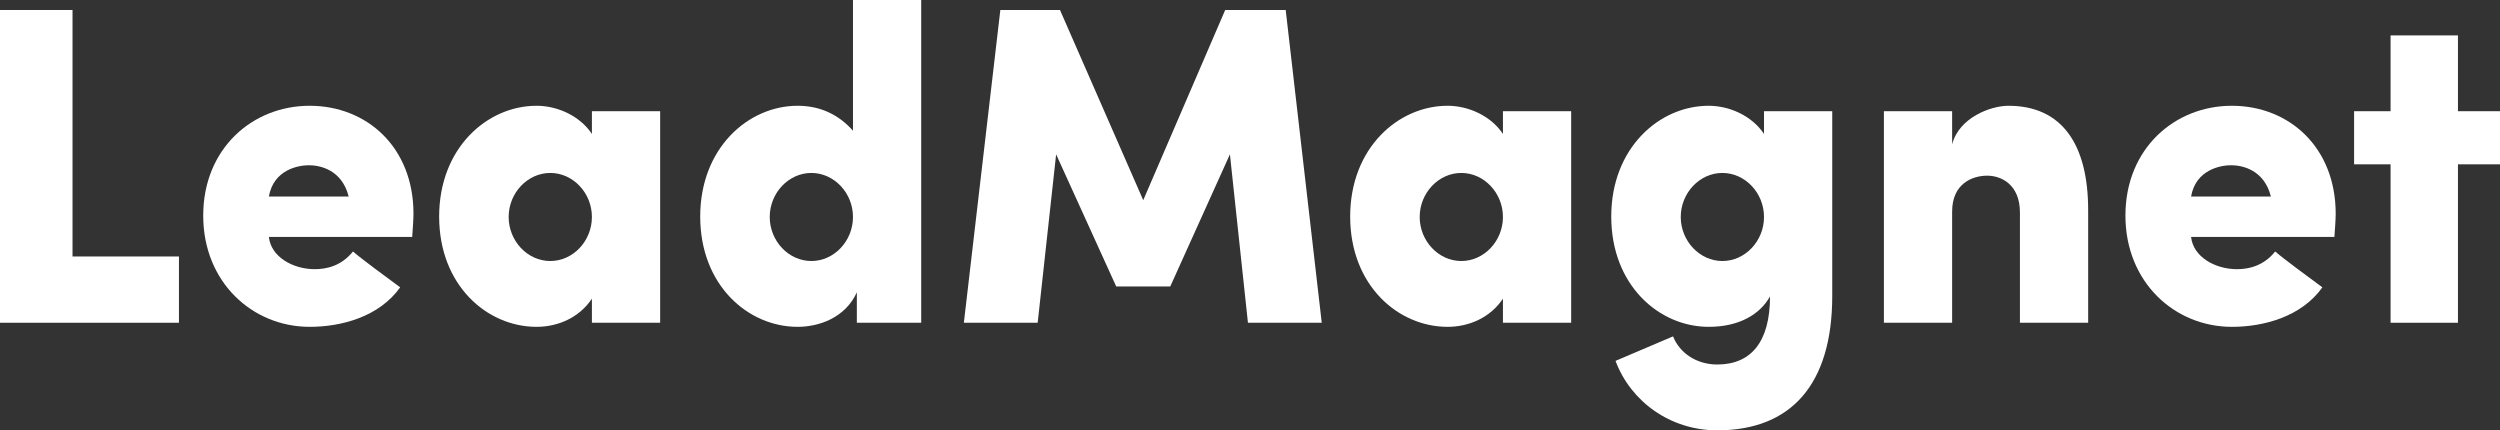
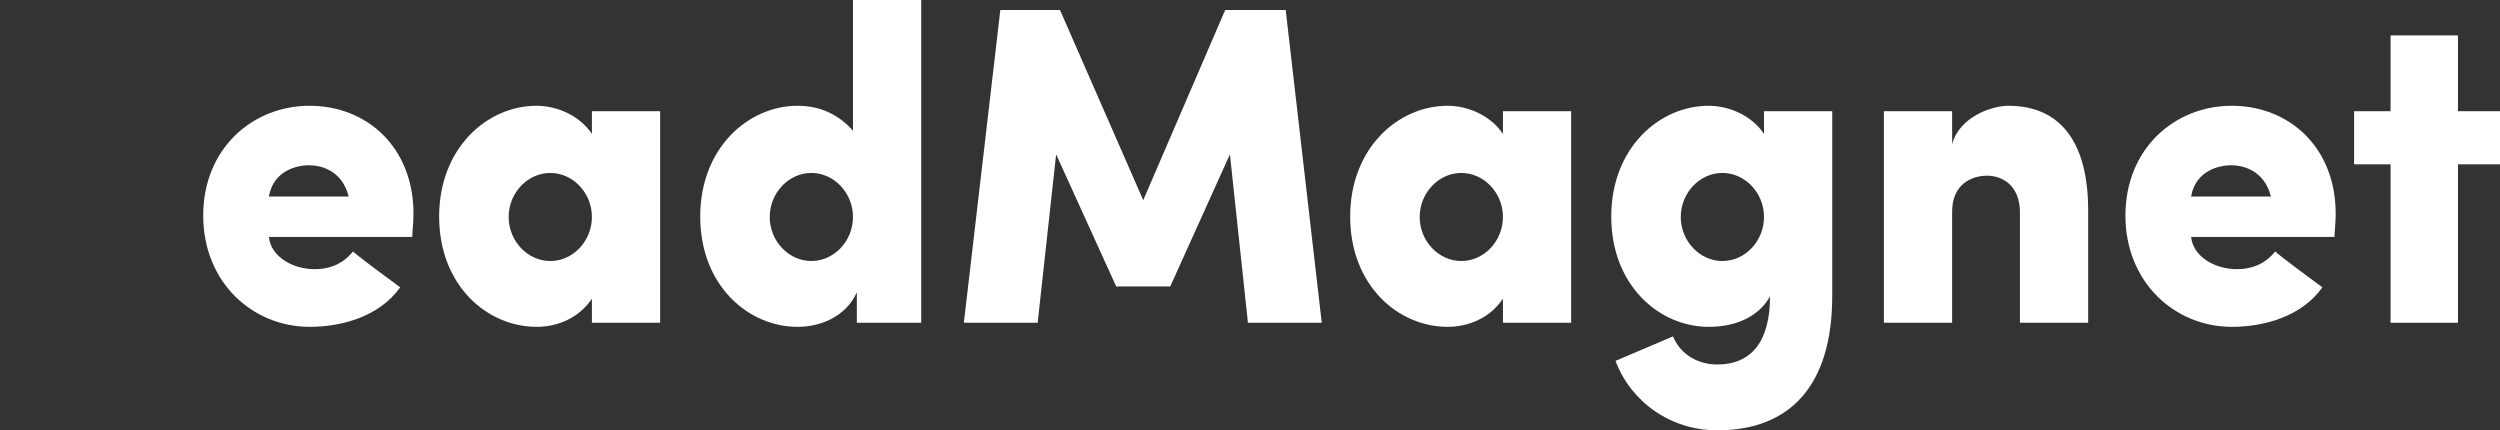
<svg xmlns="http://www.w3.org/2000/svg" width="244" height="42" viewBox="0 0 244 42" fill="none">
  <rect x="0" y="0" width="244" height="42" fill="#333333" stroke="none" />
-   <path d="M17.465 31.5H0V0.975H7.078V25.032H17.465V31.5Z" fill="white" />
  <path d="M40.356 20.867C40.356 21.399 40.272 22.551 40.23 23.127H26.242C26.451 25.076 28.587 26.272 30.723 26.272C31.854 26.272 33.32 25.962 34.451 24.544C35.205 25.209 37.969 27.247 39.058 28.044C37.005 30.924 33.32 31.899 30.221 31.899C24.651 31.899 19.834 27.557 19.834 21.044C19.834 14.487 24.651 10.323 30.221 10.323C35.791 10.323 40.356 14.354 40.356 20.867ZM26.242 19.183H34.032C33.362 16.525 31.184 16.127 30.137 16.127C29.174 16.127 26.703 16.525 26.242 19.183Z" fill="white" />
  <path d="M57.77 13.07V10.854H64.43V31.5H57.77V29.152C56.556 30.968 54.504 31.899 52.368 31.899C47.551 31.899 42.861 27.867 42.861 21.133C42.861 14.443 47.551 10.323 52.368 10.323C54.336 10.323 56.556 11.253 57.77 13.07ZM49.645 21.177C49.645 23.525 51.488 25.475 53.708 25.475C55.928 25.475 57.77 23.525 57.77 21.177C57.77 18.829 55.928 16.88 53.708 16.88C51.488 16.88 49.645 18.829 49.645 21.177Z" fill="white" />
  <path d="M83.251 12.759V0H89.91V31.5H83.628V28.532C82.497 31.013 79.942 31.899 77.848 31.899C73.032 31.899 68.341 27.867 68.341 21.133C68.341 14.443 73.032 10.323 77.848 10.323C80.194 10.323 81.953 11.297 83.251 12.759ZM75.126 21.177C75.126 23.525 76.969 25.475 79.189 25.475C81.408 25.475 83.251 23.525 83.251 21.177C83.251 18.829 81.408 16.88 79.189 16.88C76.969 16.88 75.126 18.829 75.126 21.177Z" fill="white" />
  <path d="M111.58 19.538L119.579 0.975H125.484L129.002 31.5H121.799L120.04 15.063L114.218 27.956H108.941L103.078 15.063L101.277 31.5H94.073L97.633 0.975H103.455L111.58 19.538Z" fill="white" />
  <path d="M146.687 13.07V10.854H153.346V31.5H146.687V29.152C145.472 30.968 143.42 31.899 141.284 31.899C136.468 31.899 131.777 27.867 131.777 21.133C131.777 14.443 136.468 10.323 141.284 10.323C143.253 10.323 145.472 11.253 146.687 13.07ZM138.562 21.177C138.562 23.525 140.405 25.475 142.624 25.475C144.844 25.475 146.687 23.525 146.687 21.177C146.687 18.829 144.844 16.88 142.624 16.88C140.405 16.88 138.562 18.829 138.562 21.177Z" fill="white" />
  <path d="M164.042 21.177C164.042 23.525 165.885 25.475 168.105 25.475C170.325 25.475 172.167 23.525 172.167 21.177C172.167 18.829 170.325 16.88 168.105 16.88C165.885 16.88 164.042 18.829 164.042 21.177ZM157.676 35.221L163.289 32.829C163.917 34.424 165.55 35.576 167.602 35.576C170.911 35.576 172.754 33.361 172.754 28.93C171.79 30.658 169.78 31.899 166.765 31.899C161.948 31.899 157.258 27.867 157.258 21.133C157.258 14.443 161.948 10.323 166.765 10.323C168.733 10.323 170.953 11.253 172.167 13.07V10.854H178.827V28.886C178.827 37.525 174.806 42 167.602 42C162.995 42 159.142 39.165 157.676 35.221Z" fill="white" />
  <path d="M190.528 20.646V31.5H183.869V10.854H190.528V14.089C191.198 11.475 194.298 10.323 196.015 10.323C201.25 10.323 203.805 14.089 203.805 20.513V31.5H197.145V20.734C197.145 18.032 195.345 17.146 193.962 17.146C192.413 17.146 190.528 17.987 190.528 20.646Z" fill="white" />
  <path d="M227.964 20.867C227.964 21.399 227.88 22.551 227.838 23.127H213.85C214.059 25.076 216.195 26.272 218.331 26.272C219.462 26.272 220.928 25.962 222.058 24.544C222.812 25.209 225.576 27.247 226.665 28.044C224.613 30.924 220.928 31.899 217.828 31.899C212.258 31.899 207.442 27.557 207.442 21.044C207.442 14.487 212.258 10.323 217.828 10.323C223.399 10.323 227.964 14.354 227.964 20.867ZM213.85 19.183H221.64C220.969 16.525 218.792 16.127 217.745 16.127C216.781 16.127 214.31 16.525 213.85 19.183Z" fill="white" />
  <path d="M239.896 3.456V10.854H244V16.038H239.896V31.5H233.32V16.038H229.76V10.854H233.32V3.456H239.896Z" fill="white" />
</svg>